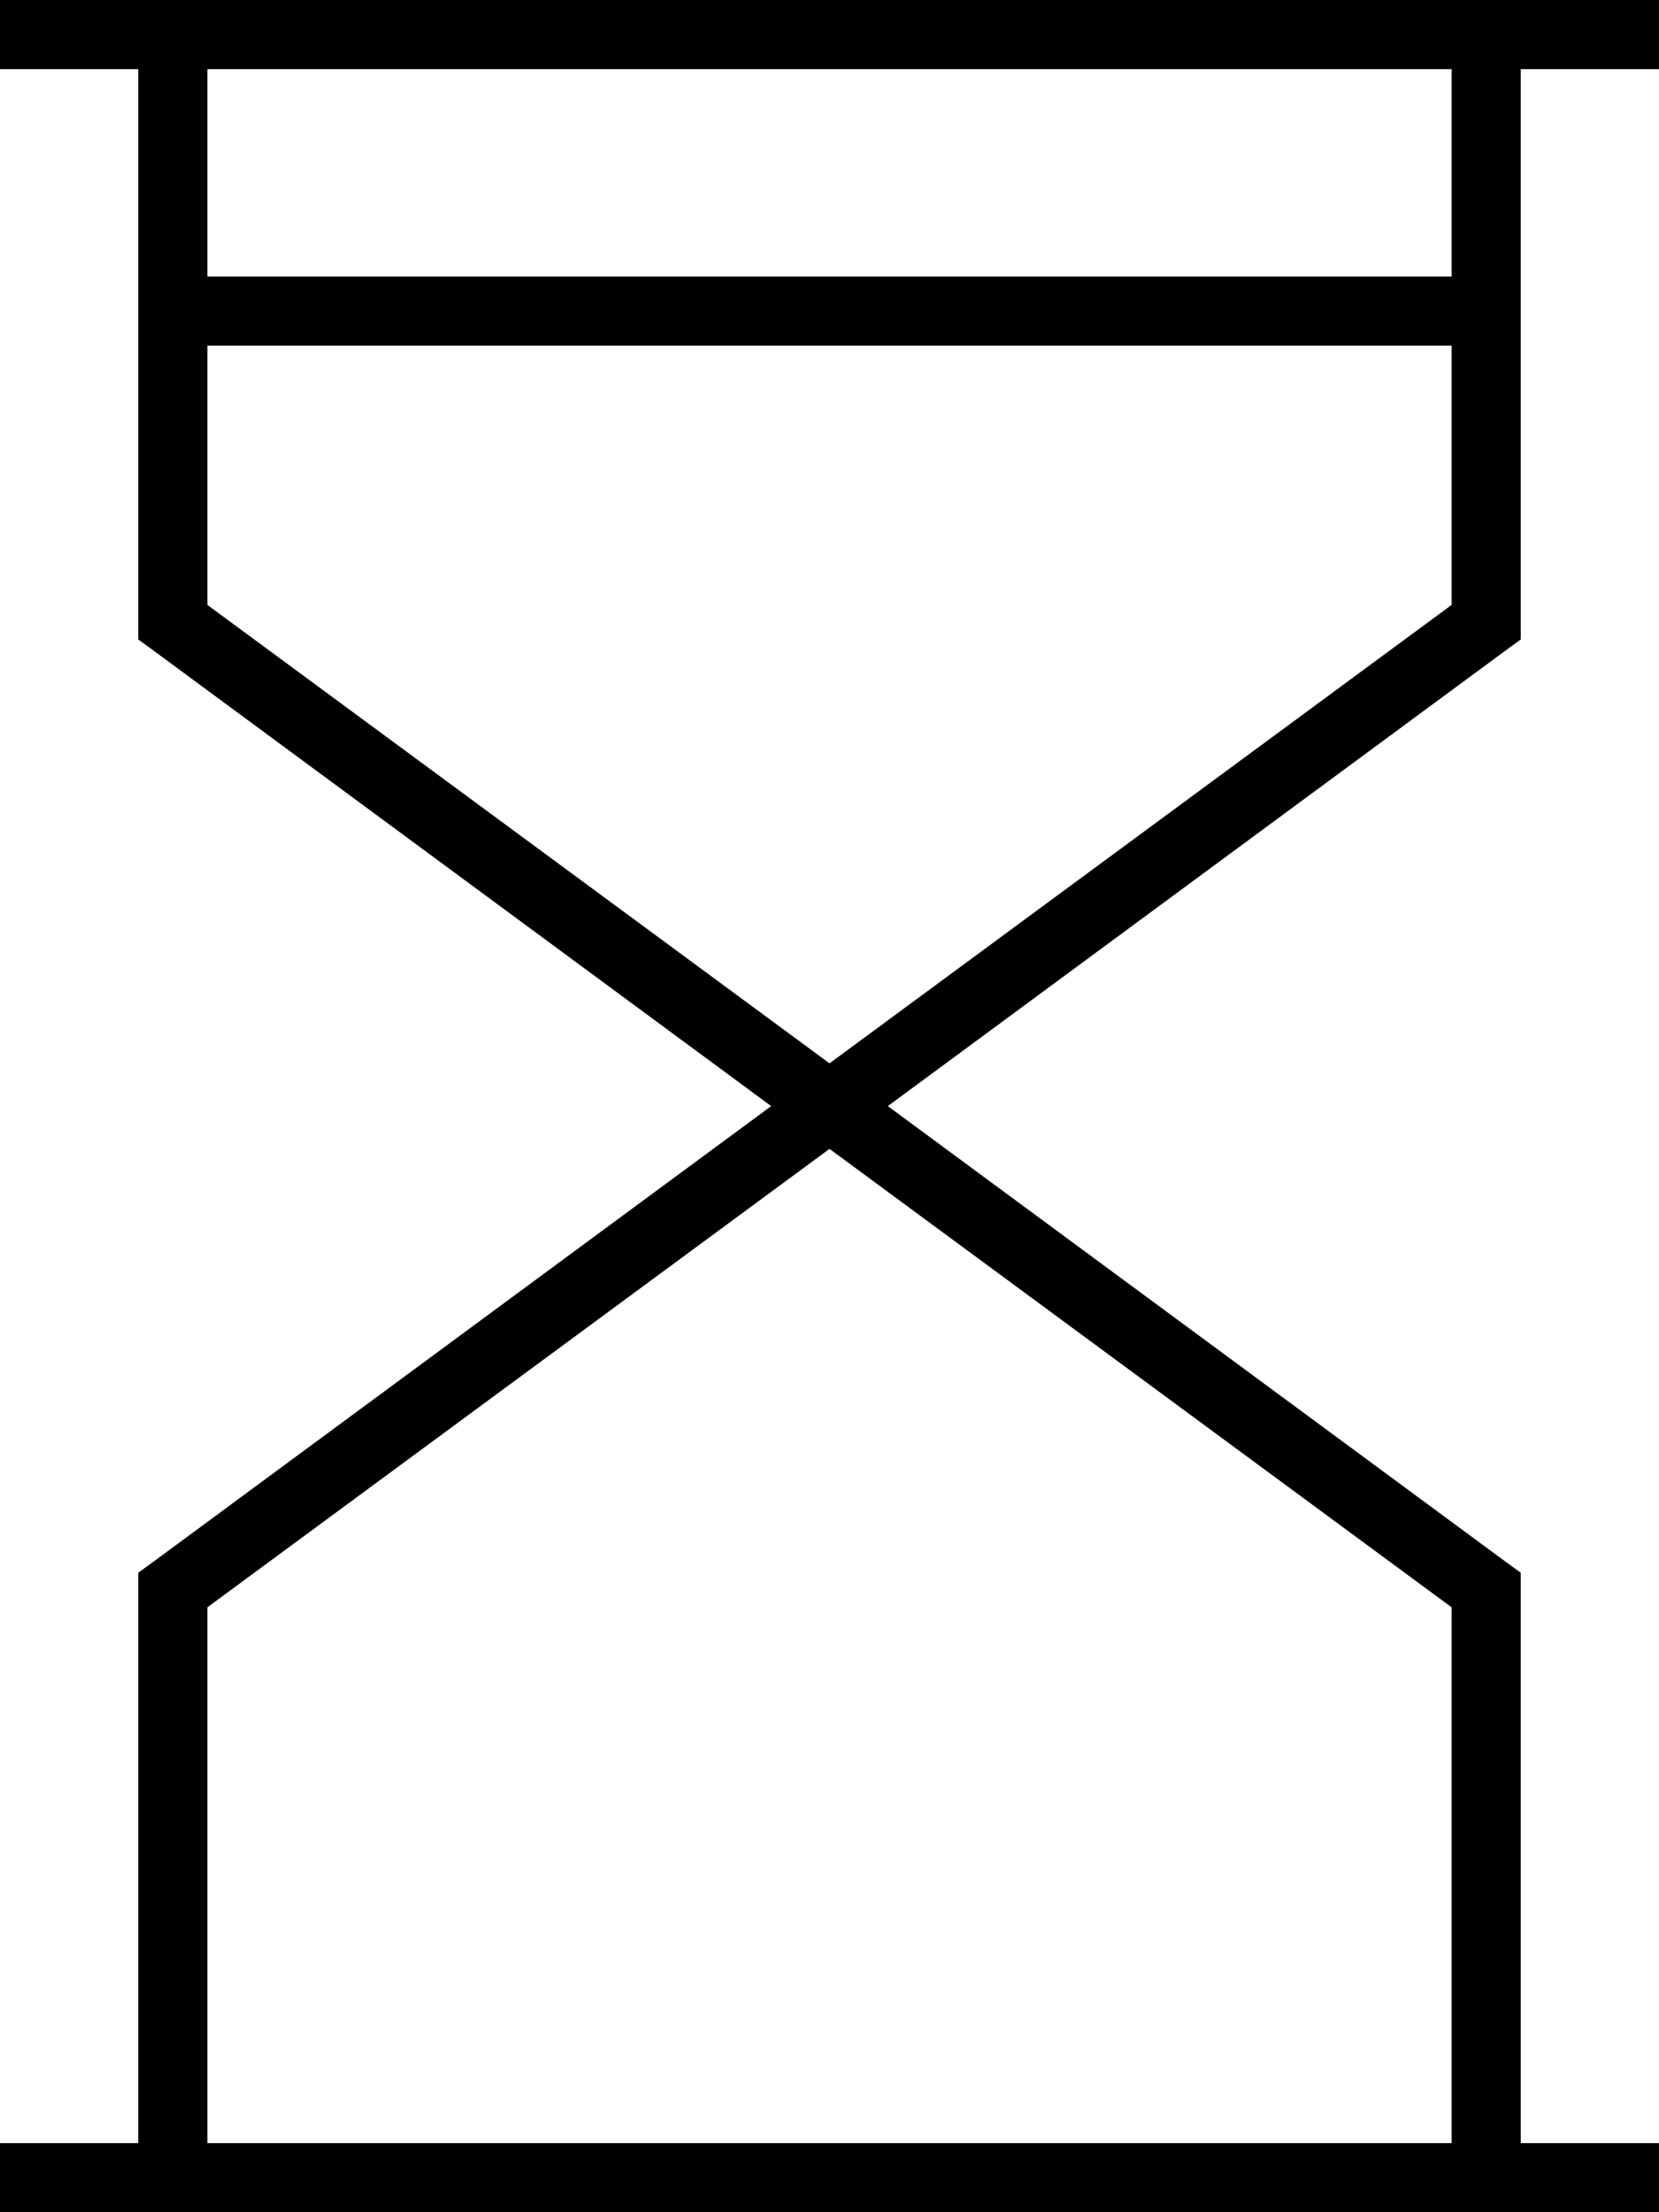
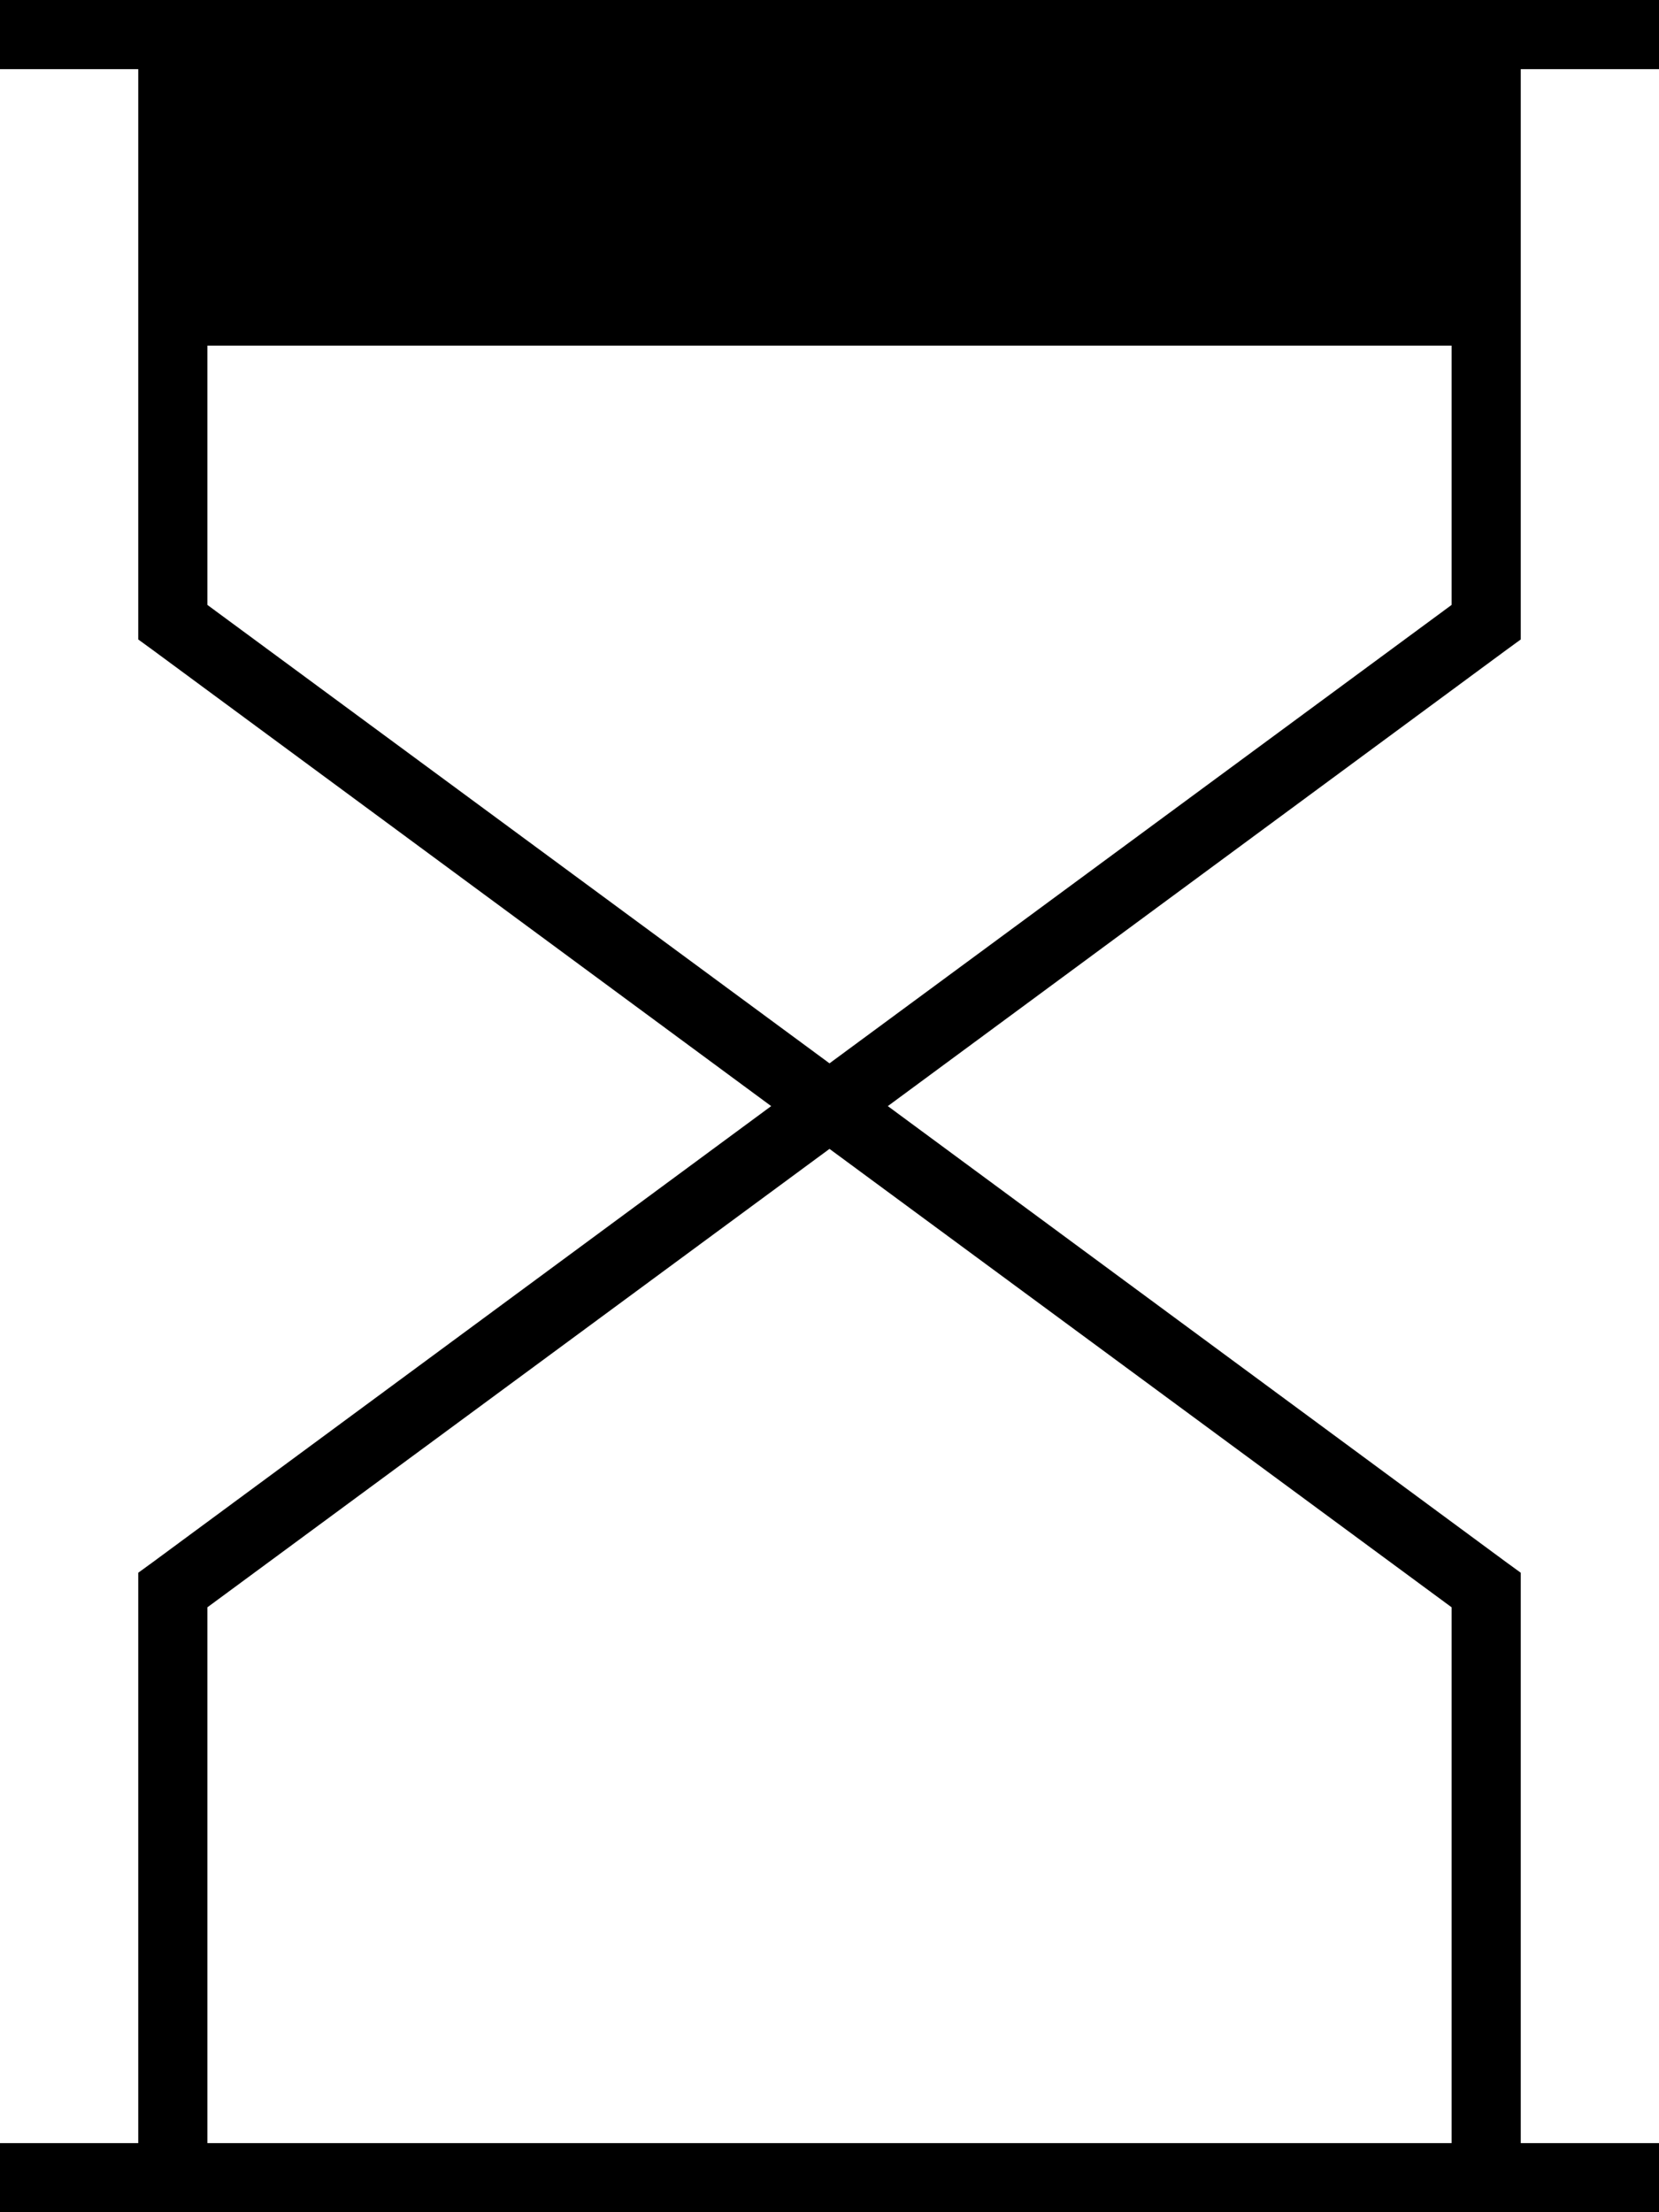
<svg xmlns="http://www.w3.org/2000/svg" viewBox="0 0 384 512">
-   <path d="M0 0H8 376h8V16h-8H352V144v4l-3.3 2.4L205.5 256 348.7 361.6 352 364v4V496h24 8v16h-8H8 0V496H8 32V368v-4l3.3-2.4L178.5 256 35.3 150.4 32 148v-4V16H8 0V0zM48 16V64H336V16H48zm0 64v60L192 246.1 336 140V80H48zm0 292V496H336V372L192 265.9 48 372z" />
+   <path d="M0 0H8 376h8V16h-8H352V144v4l-3.3 2.4L205.5 256 348.7 361.6 352 364v4V496h24 8v16h-8H8 0V496H8 32V368v-4l3.3-2.4L178.5 256 35.3 150.4 32 148v-4V16H8 0V0zM48 16V64V16H48zm0 64v60L192 246.1 336 140V80H48zm0 292V496H336V372L192 265.9 48 372z" />
</svg>